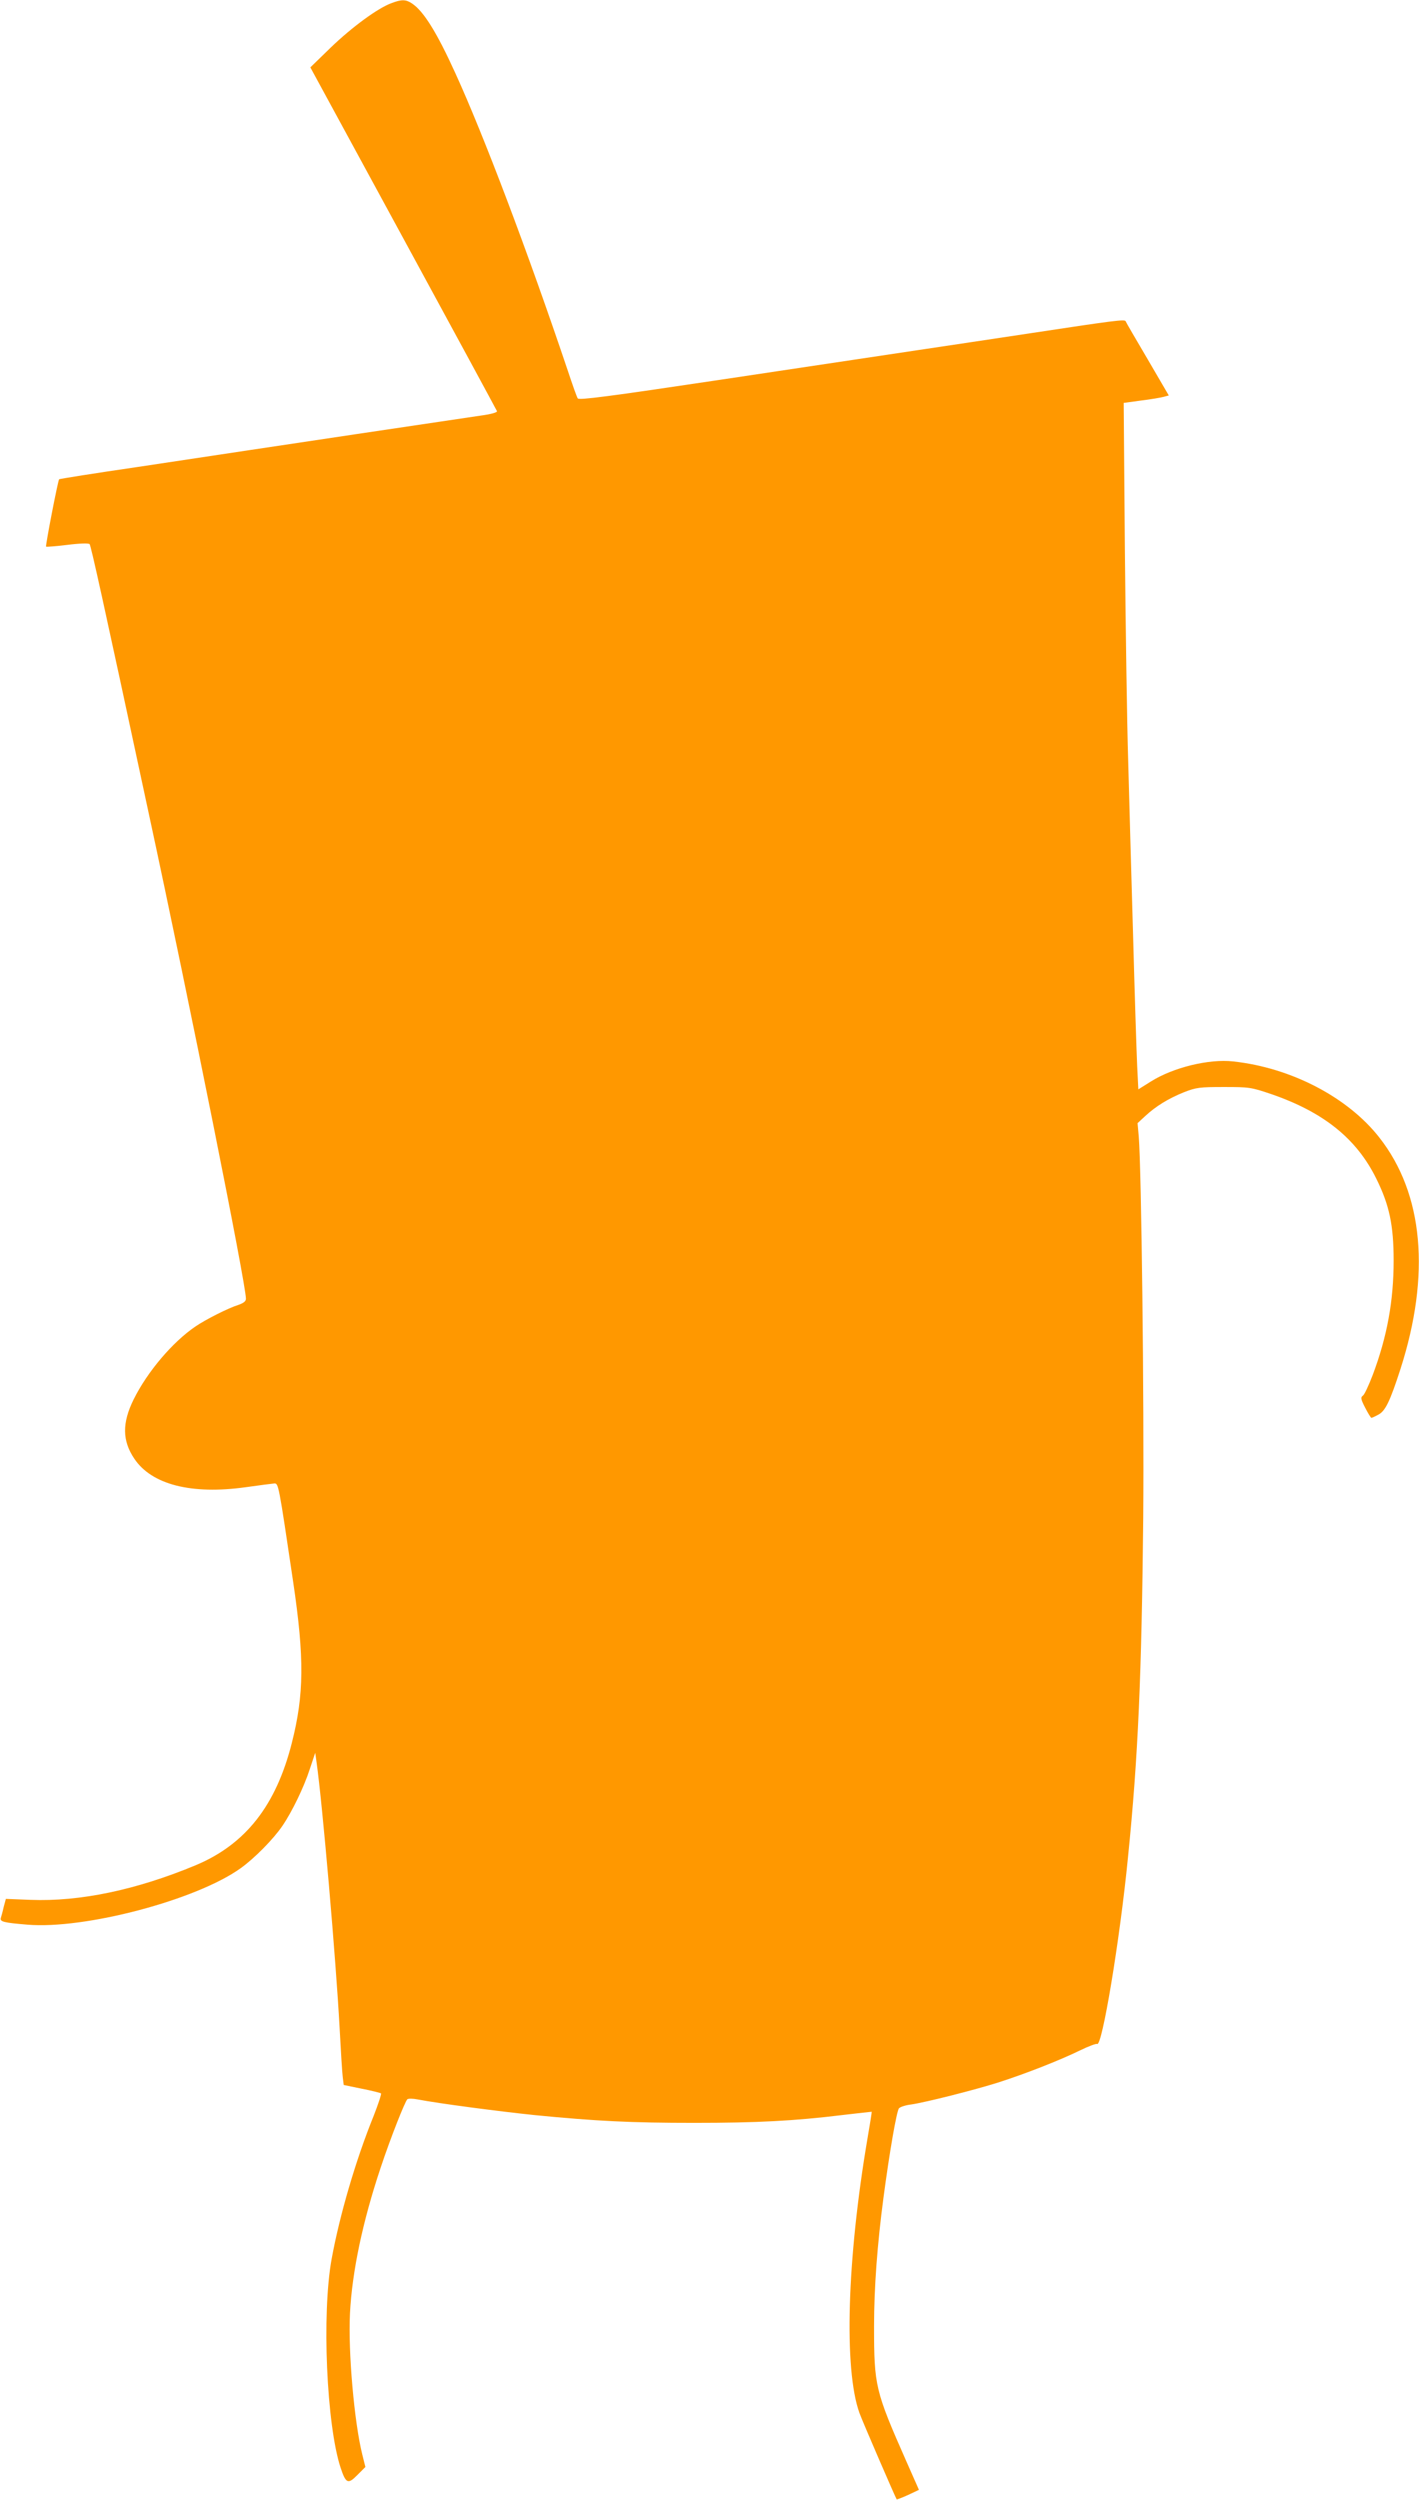
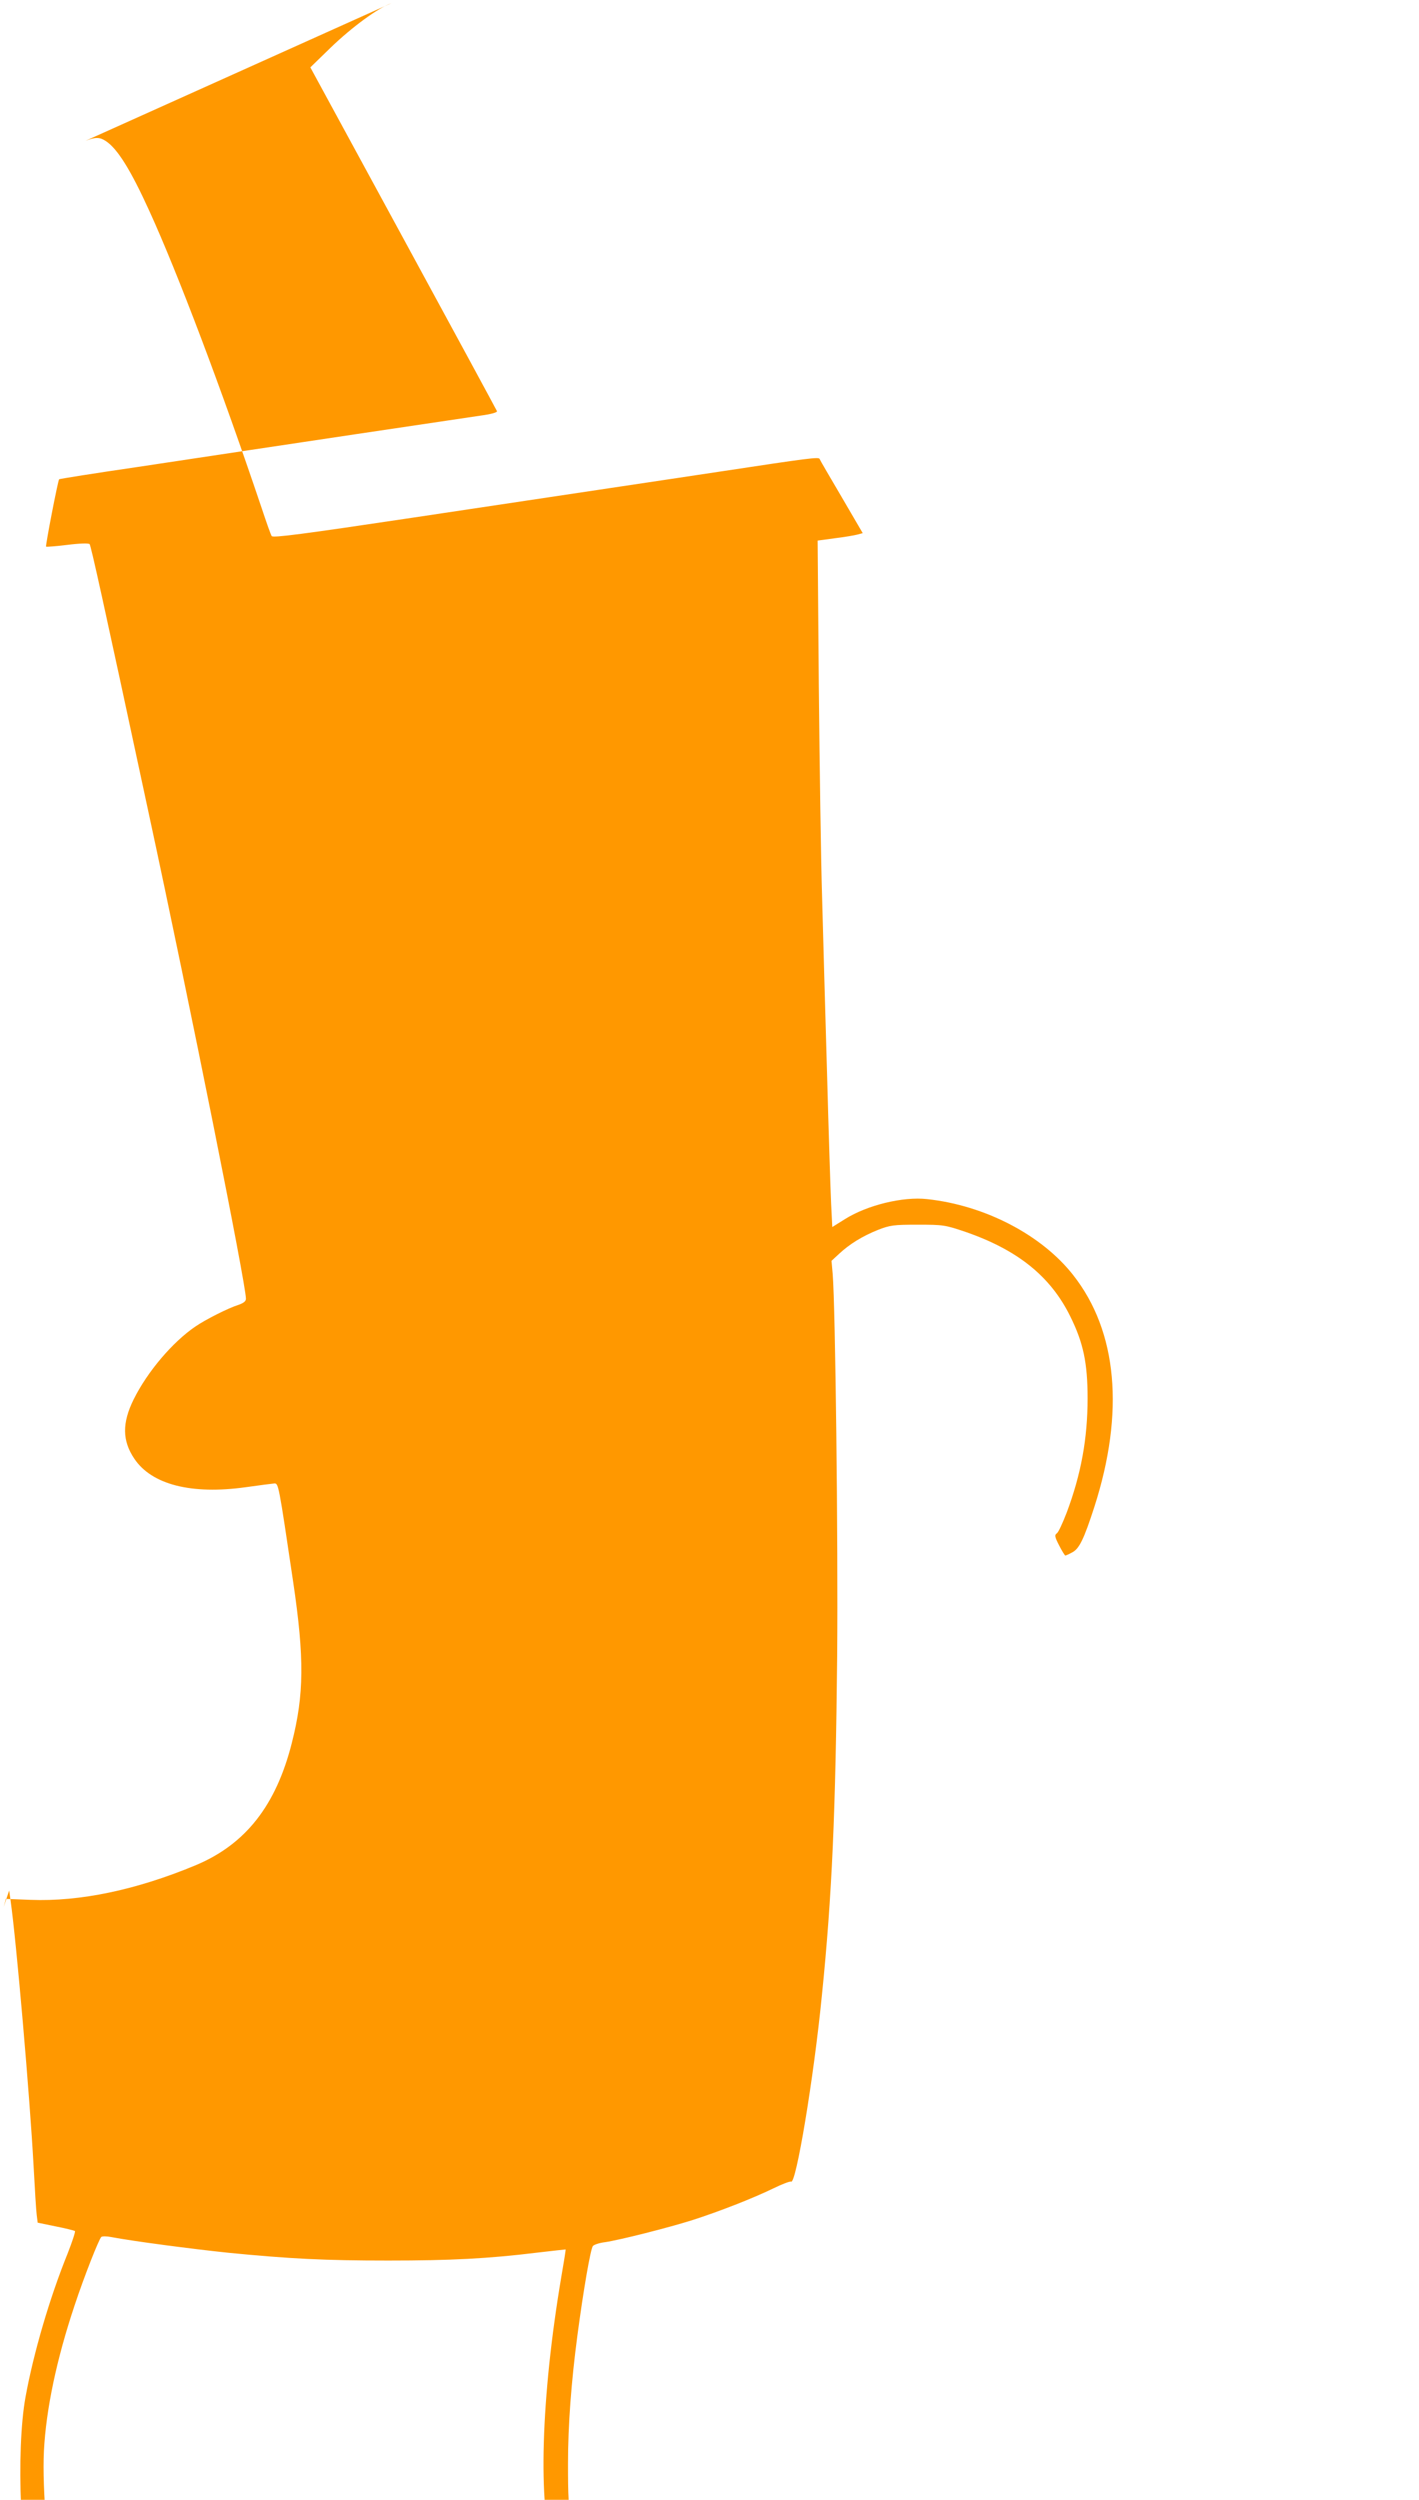
<svg xmlns="http://www.w3.org/2000/svg" version="1.0" width="727pt" height="1280pt" viewBox="0 0 727 1280" preserveAspectRatio="xMidYMid meet">
  <g transform="translate(0,1280) scale(0.1,-0.1)" fill="#ff9800" stroke="none">
-     <path d="M2006 12784 c-70 -25 -204 -124 -311 -227 l-105 -102 476 -875 c262 -481 478 -880 480 -885 3 -7 -31 -16 -83 -23 -90 -13 -1036 -154 -1757 -263 -220 -32 -401 -61 -403 -63 -6 -5 -71 -341 -67 -345 2 -2 51 2 109 9 63 8 109 9 114 4 7 -8 68 -283 302 -1374 214 -992 499 -2416 499 -2490 0 -13 -12 -22 -37 -31 -52 -16 -169 -75 -223 -112 -117 -80 -245 -231 -315 -372 -60 -121 -59 -212 3 -304 89 -133 292 -185 572 -146 69 10 134 18 145 19 22 1 22 1 97 -504 58 -392 56 -577 -7 -825 -81 -320 -237 -519 -493 -626 -303 -126 -592 -187 -846 -177 l-126 5 -11 -41 c-5 -23 -12 -48 -15 -57 -5 -19 15 -24 136 -34 293 -25 866 126 1093 289 70 50 168 149 214 217 48 70 110 197 140 290 l28 84 7 -50 c30 -211 99 -1008 118 -1360 6 -115 13 -228 16 -251 l5 -40 92 -19 c51 -10 95 -21 99 -24 3 -3 -14 -55 -38 -116 -92 -227 -174 -508 -215 -732 -51 -281 -26 -850 46 -1069 27 -81 38 -86 86 -37 l41 41 -16 64 c-41 165 -73 526 -63 723 11 214 65 470 157 745 49 148 124 338 137 351 5 4 28 4 53 -1 109 -21 415 -61 597 -80 315 -31 496 -40 820 -40 320 0 513 10 758 40 83 10 151 17 151 17 1 -1 -9 -64 -22 -139 -105 -619 -121 -1180 -41 -1403 14 -40 186 -437 191 -443 2 -1 28 9 59 23 l55 26 -65 147 c-159 360 -165 385 -165 692 0 197 17 421 48 655 31 234 68 448 80 460 7 7 35 16 61 19 76 11 328 75 448 113 137 44 309 111 416 163 45 22 85 37 90 34 25 -15 116 529 158 956 52 513 70 934 78 1736 5 598 -9 1788 -23 1956 l-6 67 39 36 c55 51 119 90 198 122 64 25 82 27 205 27 130 0 139 -1 245 -37 266 -92 435 -227 536 -432 67 -135 89 -238 89 -420 0 -205 -33 -388 -107 -585 -20 -52 -42 -100 -50 -106 -13 -9 -12 -17 11 -62 15 -29 29 -52 32 -52 3 0 19 7 35 16 36 18 60 67 114 234 155 483 118 897 -108 1185 -161 206 -452 358 -749 390 -124 14 -308 -31 -422 -103 l-64 -40 -6 121 c-3 67 -13 370 -21 672 -9 303 -20 703 -25 890 -6 187 -13 676 -17 1086 l-6 746 89 12 c49 6 101 15 116 19 l26 7 -108 185 c-60 102 -111 189 -113 195 -4 11 -57 4 -512 -65 -143 -22 -395 -59 -560 -84 -165 -25 -621 -93 -1014 -152 -561 -84 -715 -104 -721 -94 -5 7 -27 70 -50 139 -206 612 -432 1209 -577 1526 -95 209 -163 318 -222 357 -31 21 -53 22 -105 2z" />
+     <path d="M2006 12784 c-70 -25 -204 -124 -311 -227 l-105 -102 476 -875 c262 -481 478 -880 480 -885 3 -7 -31 -16 -83 -23 -90 -13 -1036 -154 -1757 -263 -220 -32 -401 -61 -403 -63 -6 -5 -71 -341 -67 -345 2 -2 51 2 109 9 63 8 109 9 114 4 7 -8 68 -283 302 -1374 214 -992 499 -2416 499 -2490 0 -13 -12 -22 -37 -31 -52 -16 -169 -75 -223 -112 -117 -80 -245 -231 -315 -372 -60 -121 -59 -212 3 -304 89 -133 292 -185 572 -146 69 10 134 18 145 19 22 1 22 1 97 -504 58 -392 56 -577 -7 -825 -81 -320 -237 -519 -493 -626 -303 -126 -592 -187 -846 -177 l-126 5 -11 -41 l28 84 7 -50 c30 -211 99 -1008 118 -1360 6 -115 13 -228 16 -251 l5 -40 92 -19 c51 -10 95 -21 99 -24 3 -3 -14 -55 -38 -116 -92 -227 -174 -508 -215 -732 -51 -281 -26 -850 46 -1069 27 -81 38 -86 86 -37 l41 41 -16 64 c-41 165 -73 526 -63 723 11 214 65 470 157 745 49 148 124 338 137 351 5 4 28 4 53 -1 109 -21 415 -61 597 -80 315 -31 496 -40 820 -40 320 0 513 10 758 40 83 10 151 17 151 17 1 -1 -9 -64 -22 -139 -105 -619 -121 -1180 -41 -1403 14 -40 186 -437 191 -443 2 -1 28 9 59 23 l55 26 -65 147 c-159 360 -165 385 -165 692 0 197 17 421 48 655 31 234 68 448 80 460 7 7 35 16 61 19 76 11 328 75 448 113 137 44 309 111 416 163 45 22 85 37 90 34 25 -15 116 529 158 956 52 513 70 934 78 1736 5 598 -9 1788 -23 1956 l-6 67 39 36 c55 51 119 90 198 122 64 25 82 27 205 27 130 0 139 -1 245 -37 266 -92 435 -227 536 -432 67 -135 89 -238 89 -420 0 -205 -33 -388 -107 -585 -20 -52 -42 -100 -50 -106 -13 -9 -12 -17 11 -62 15 -29 29 -52 32 -52 3 0 19 7 35 16 36 18 60 67 114 234 155 483 118 897 -108 1185 -161 206 -452 358 -749 390 -124 14 -308 -31 -422 -103 l-64 -40 -6 121 c-3 67 -13 370 -21 672 -9 303 -20 703 -25 890 -6 187 -13 676 -17 1086 l-6 746 89 12 c49 6 101 15 116 19 l26 7 -108 185 c-60 102 -111 189 -113 195 -4 11 -57 4 -512 -65 -143 -22 -395 -59 -560 -84 -165 -25 -621 -93 -1014 -152 -561 -84 -715 -104 -721 -94 -5 7 -27 70 -50 139 -206 612 -432 1209 -577 1526 -95 209 -163 318 -222 357 -31 21 -53 22 -105 2z" />
  </g>
</svg>